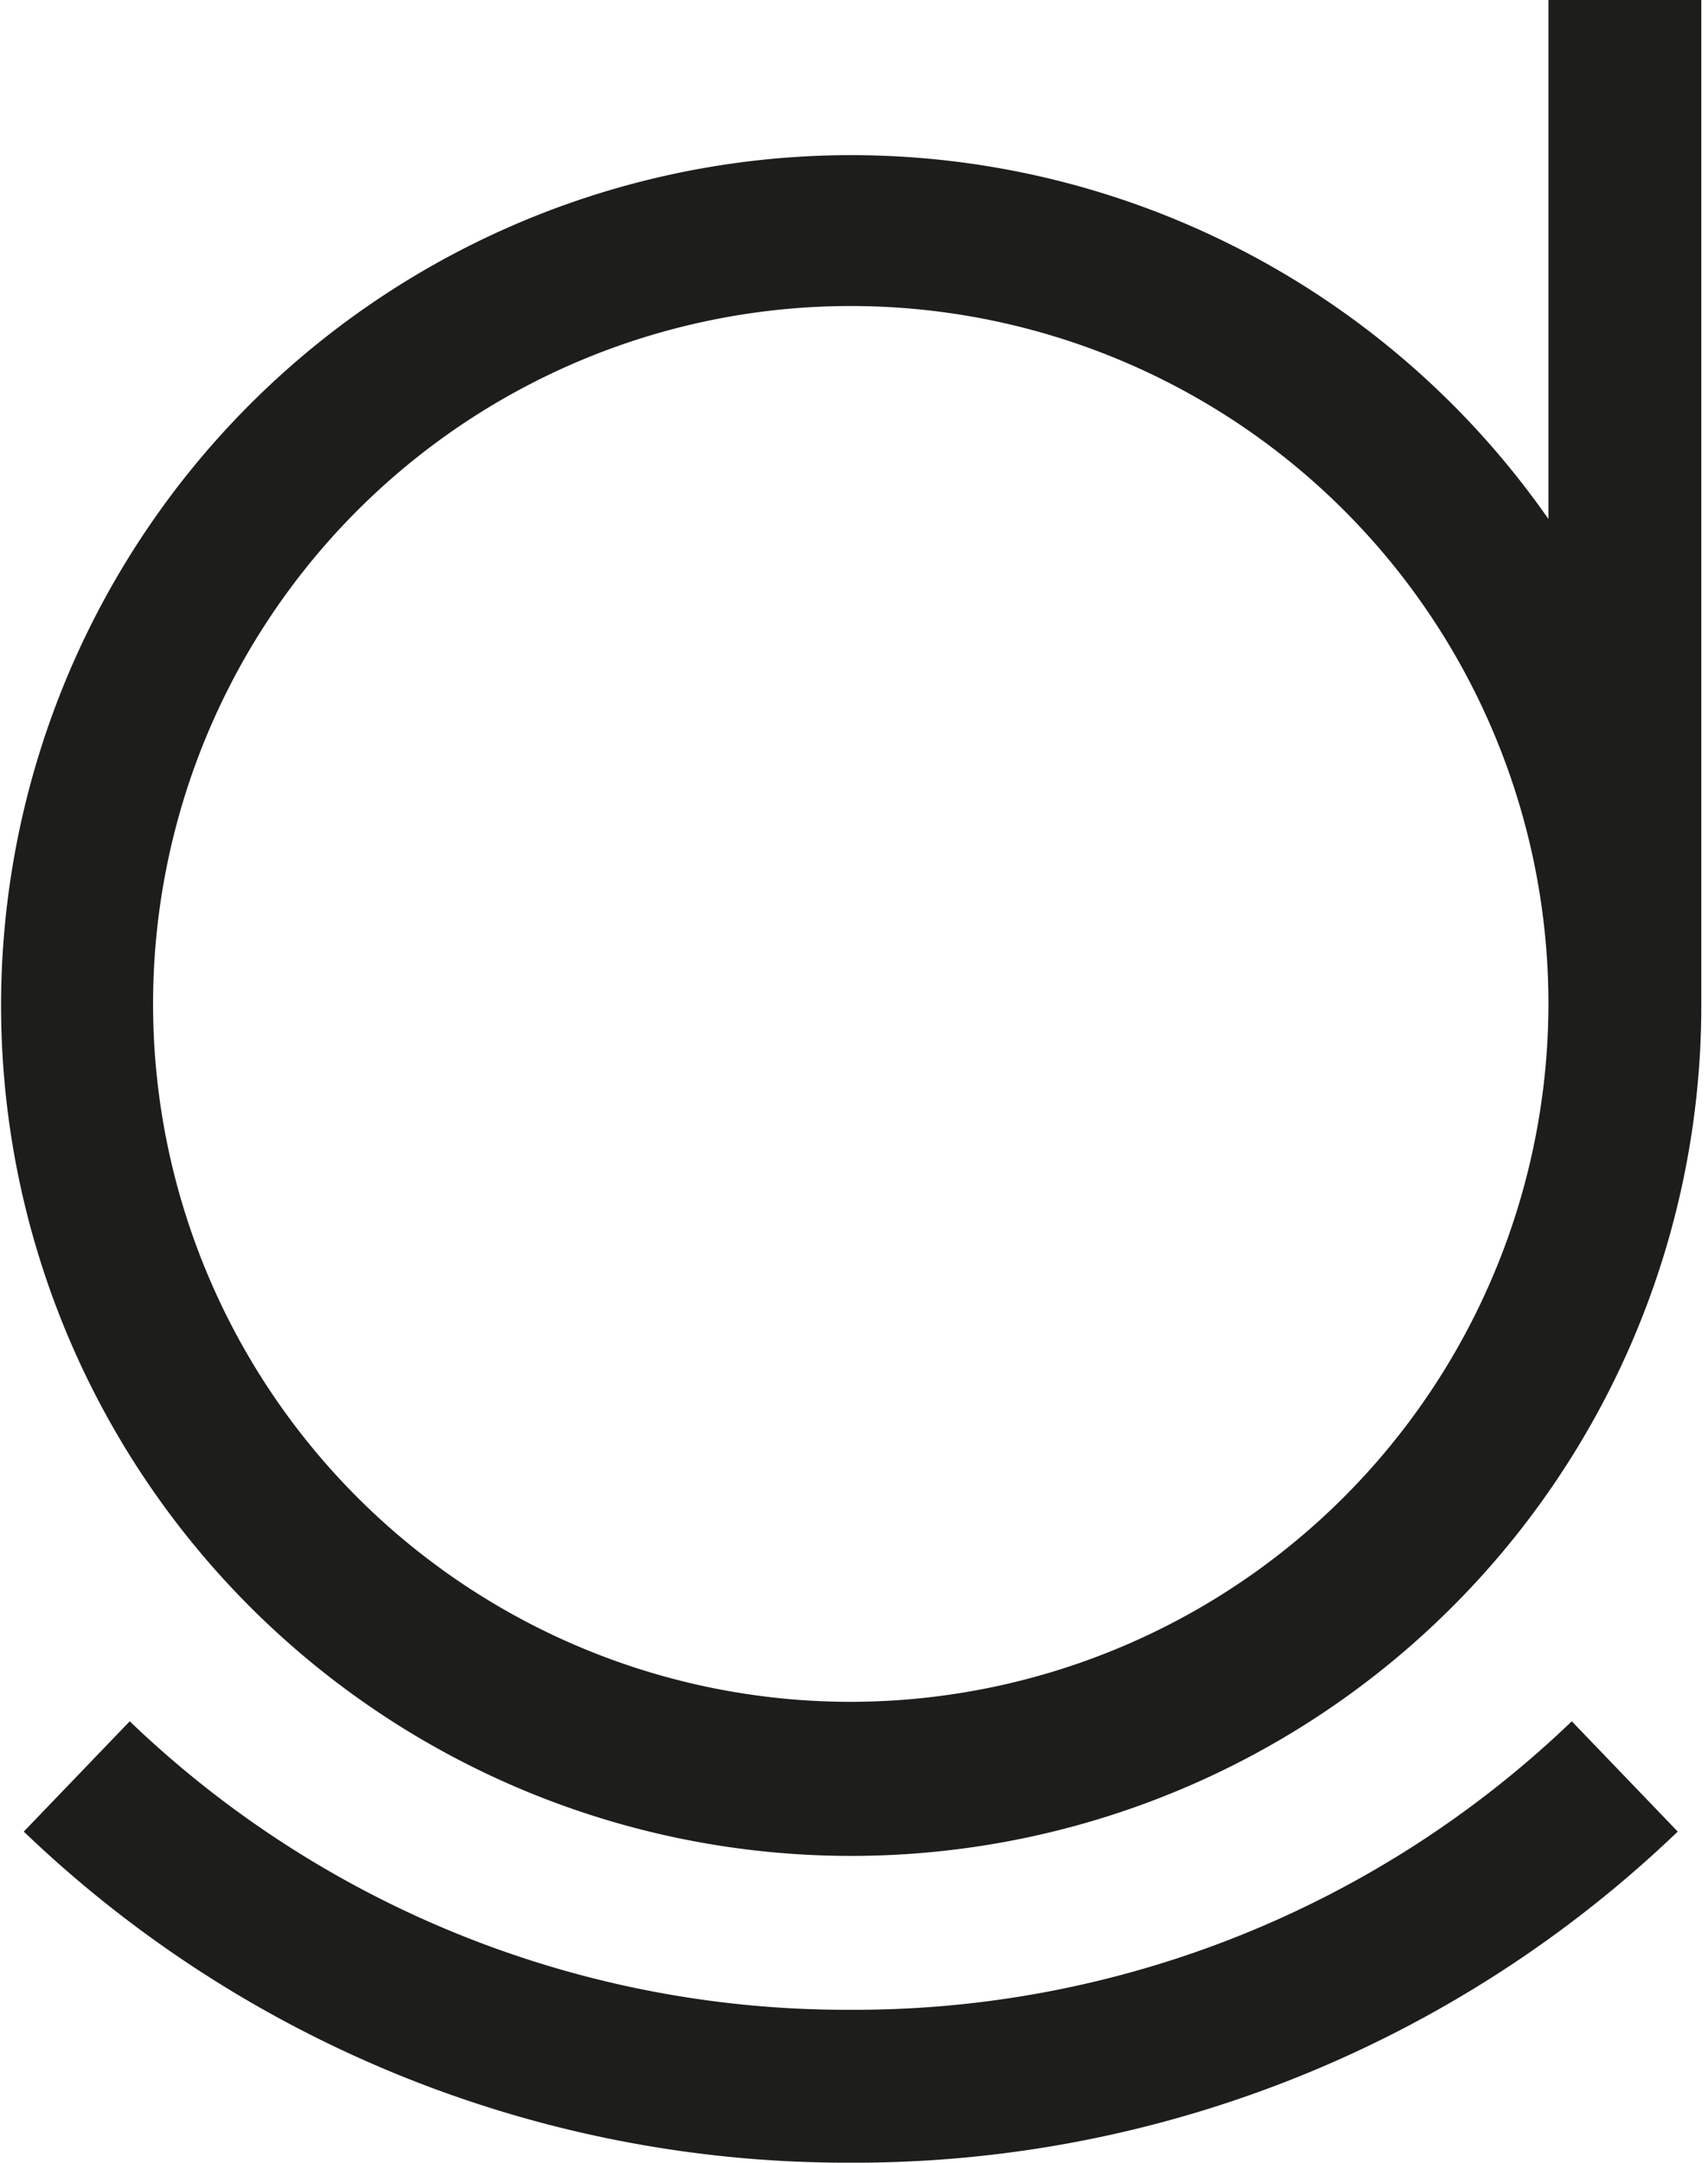
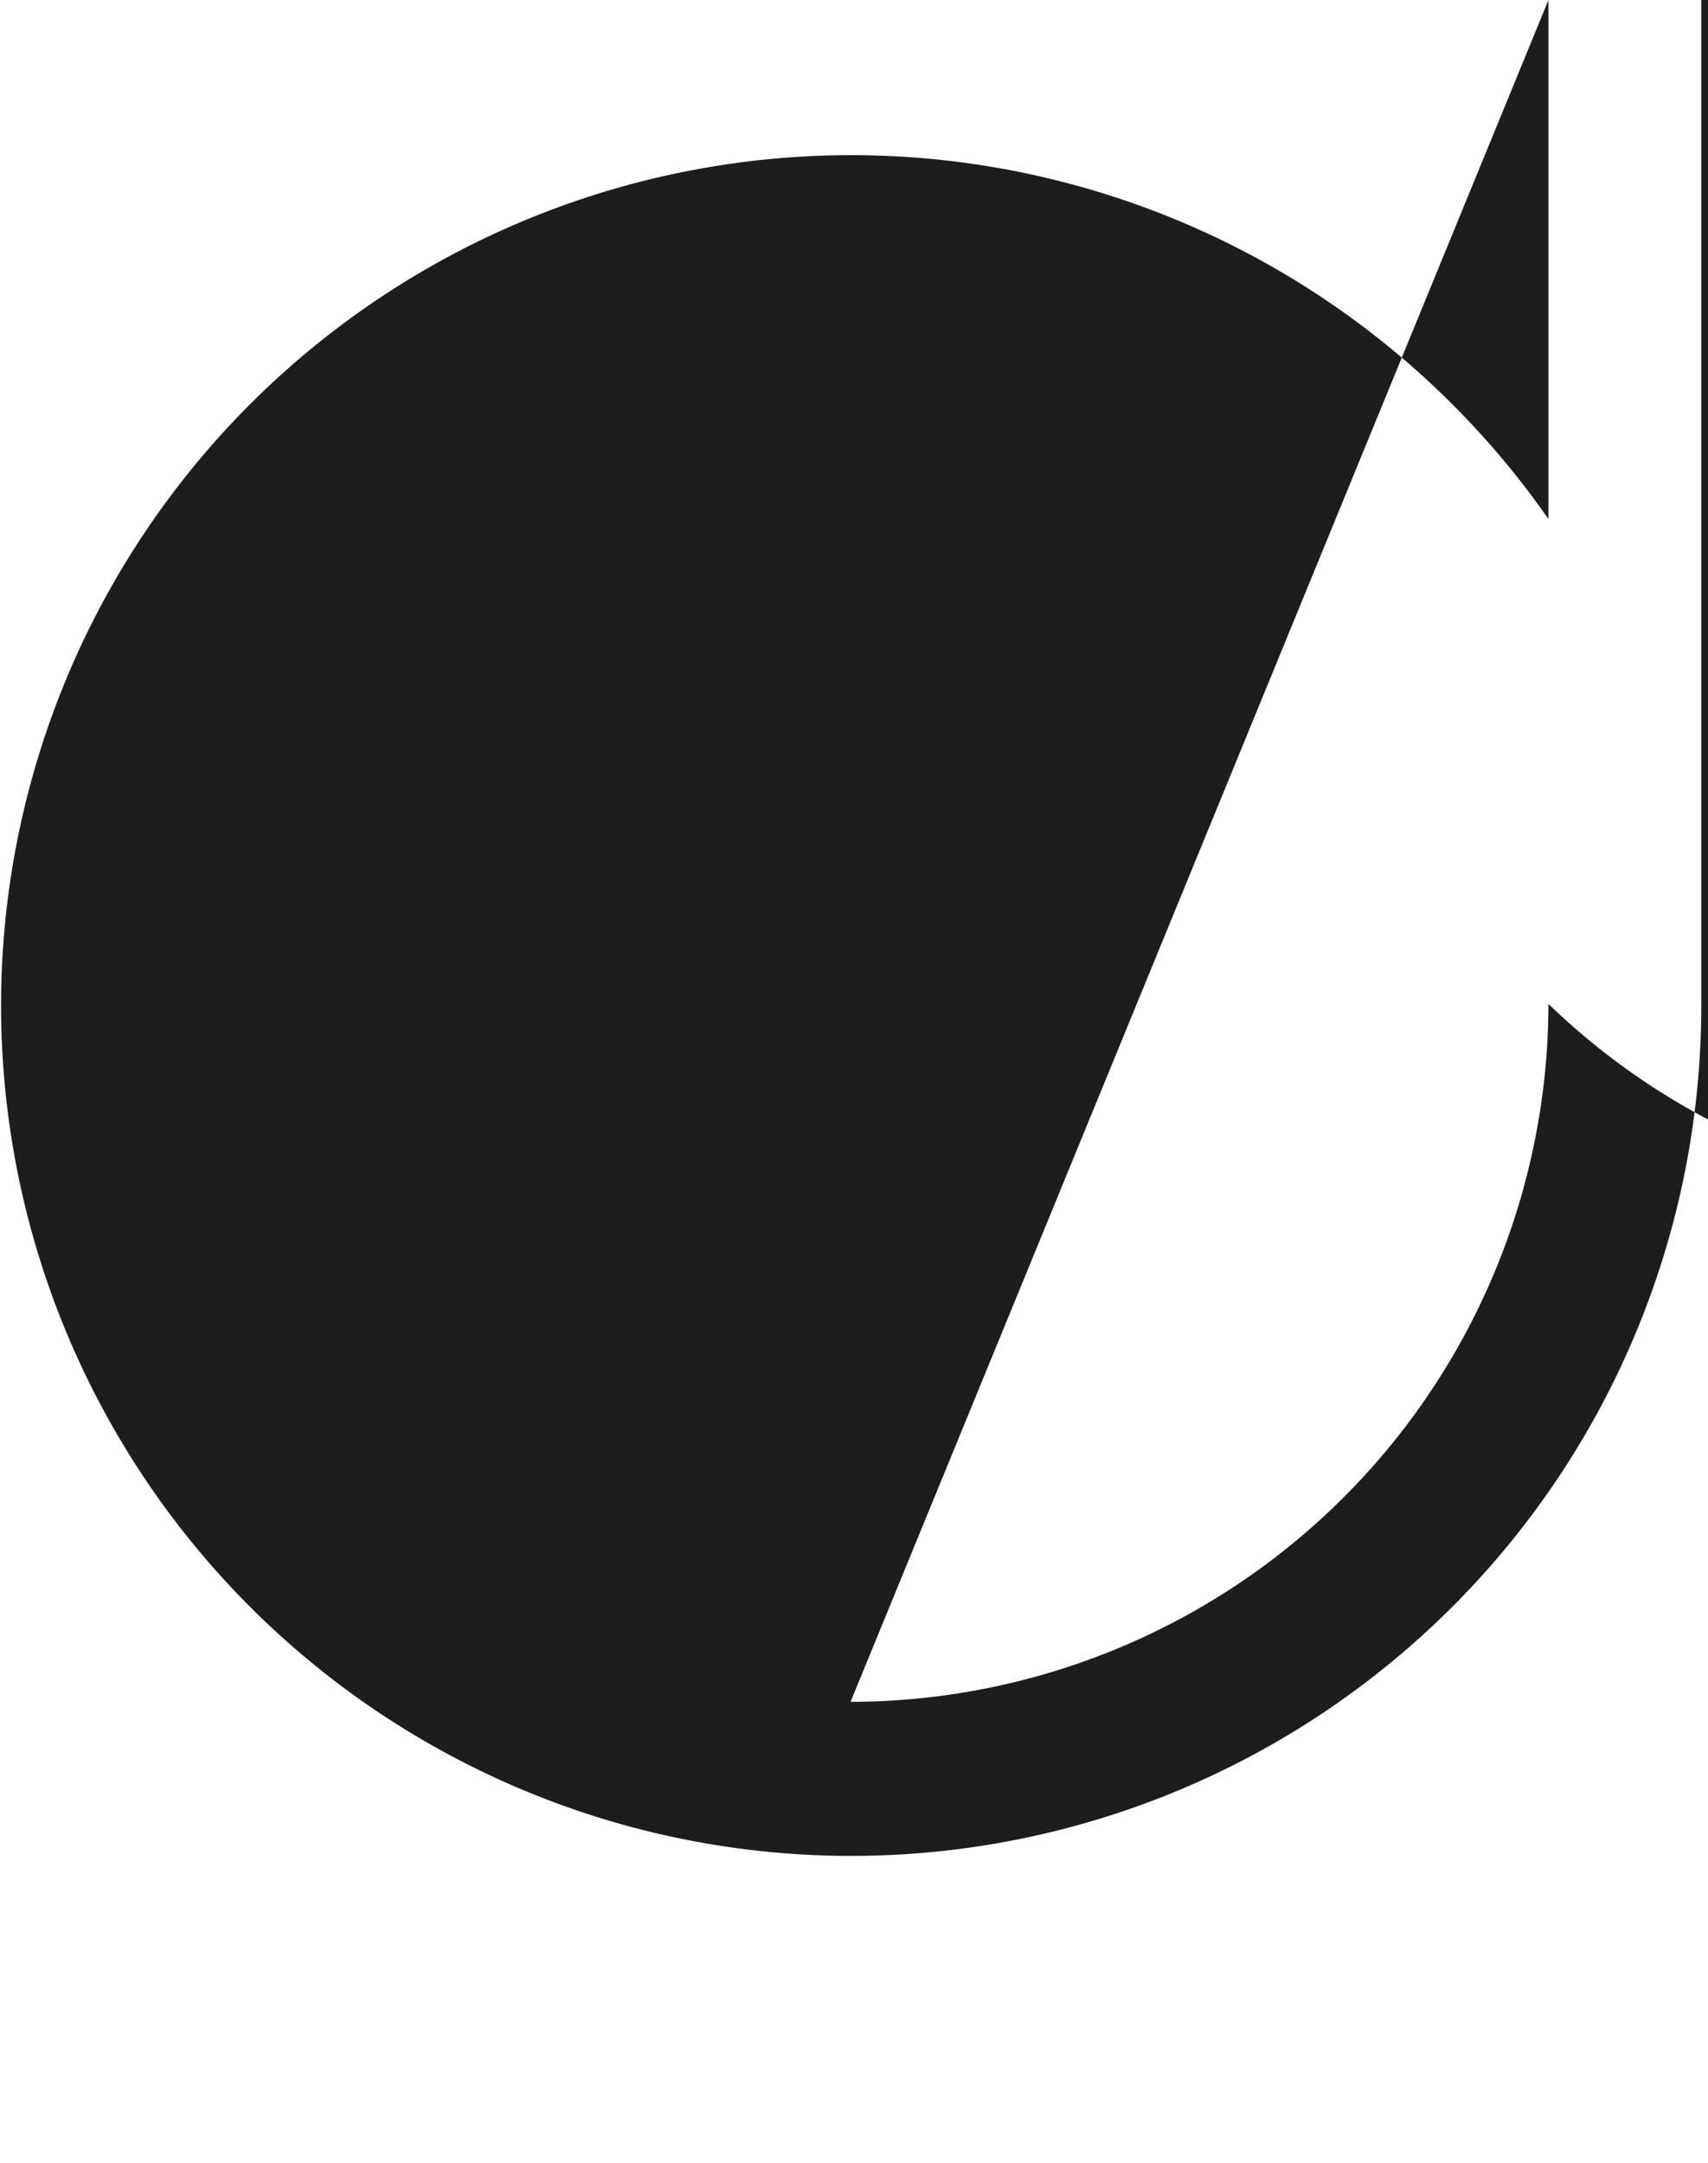
<svg xmlns="http://www.w3.org/2000/svg" viewBox="0 0 79 100">
  <defs>
    <style>.cls-1{fill:#1d1d1b;}</style>
  </defs>
  <title>david-gosset</title>
  <g id="Artwork_Guidelines" data-name="Artwork Guidelines">
-     <path class="cls-1" d="M39.34,92.93A47.88,47.88,0,0,1,6,79.59l-4.9,5.1A55,55,0,0,0,39.34,100,55,55,0,0,0,77.6,84.69l-4.9-5.1A47.89,47.89,0,0,1,39.34,92.93Z" />
-     <path class="cls-1" d="M71.62,0V24a39.32,39.32,0,1,0,7.07,22.47V0ZM39.34,78.69A32.27,32.27,0,1,1,71.62,46.42,32.31,32.31,0,0,1,39.34,78.69Z" />
+     <path class="cls-1" d="M71.62,0V24a39.32,39.32,0,1,0,7.07,22.47V0ZA32.27,32.27,0,1,1,71.62,46.42,32.31,32.31,0,0,1,39.34,78.69Z" />
  </g>
</svg>